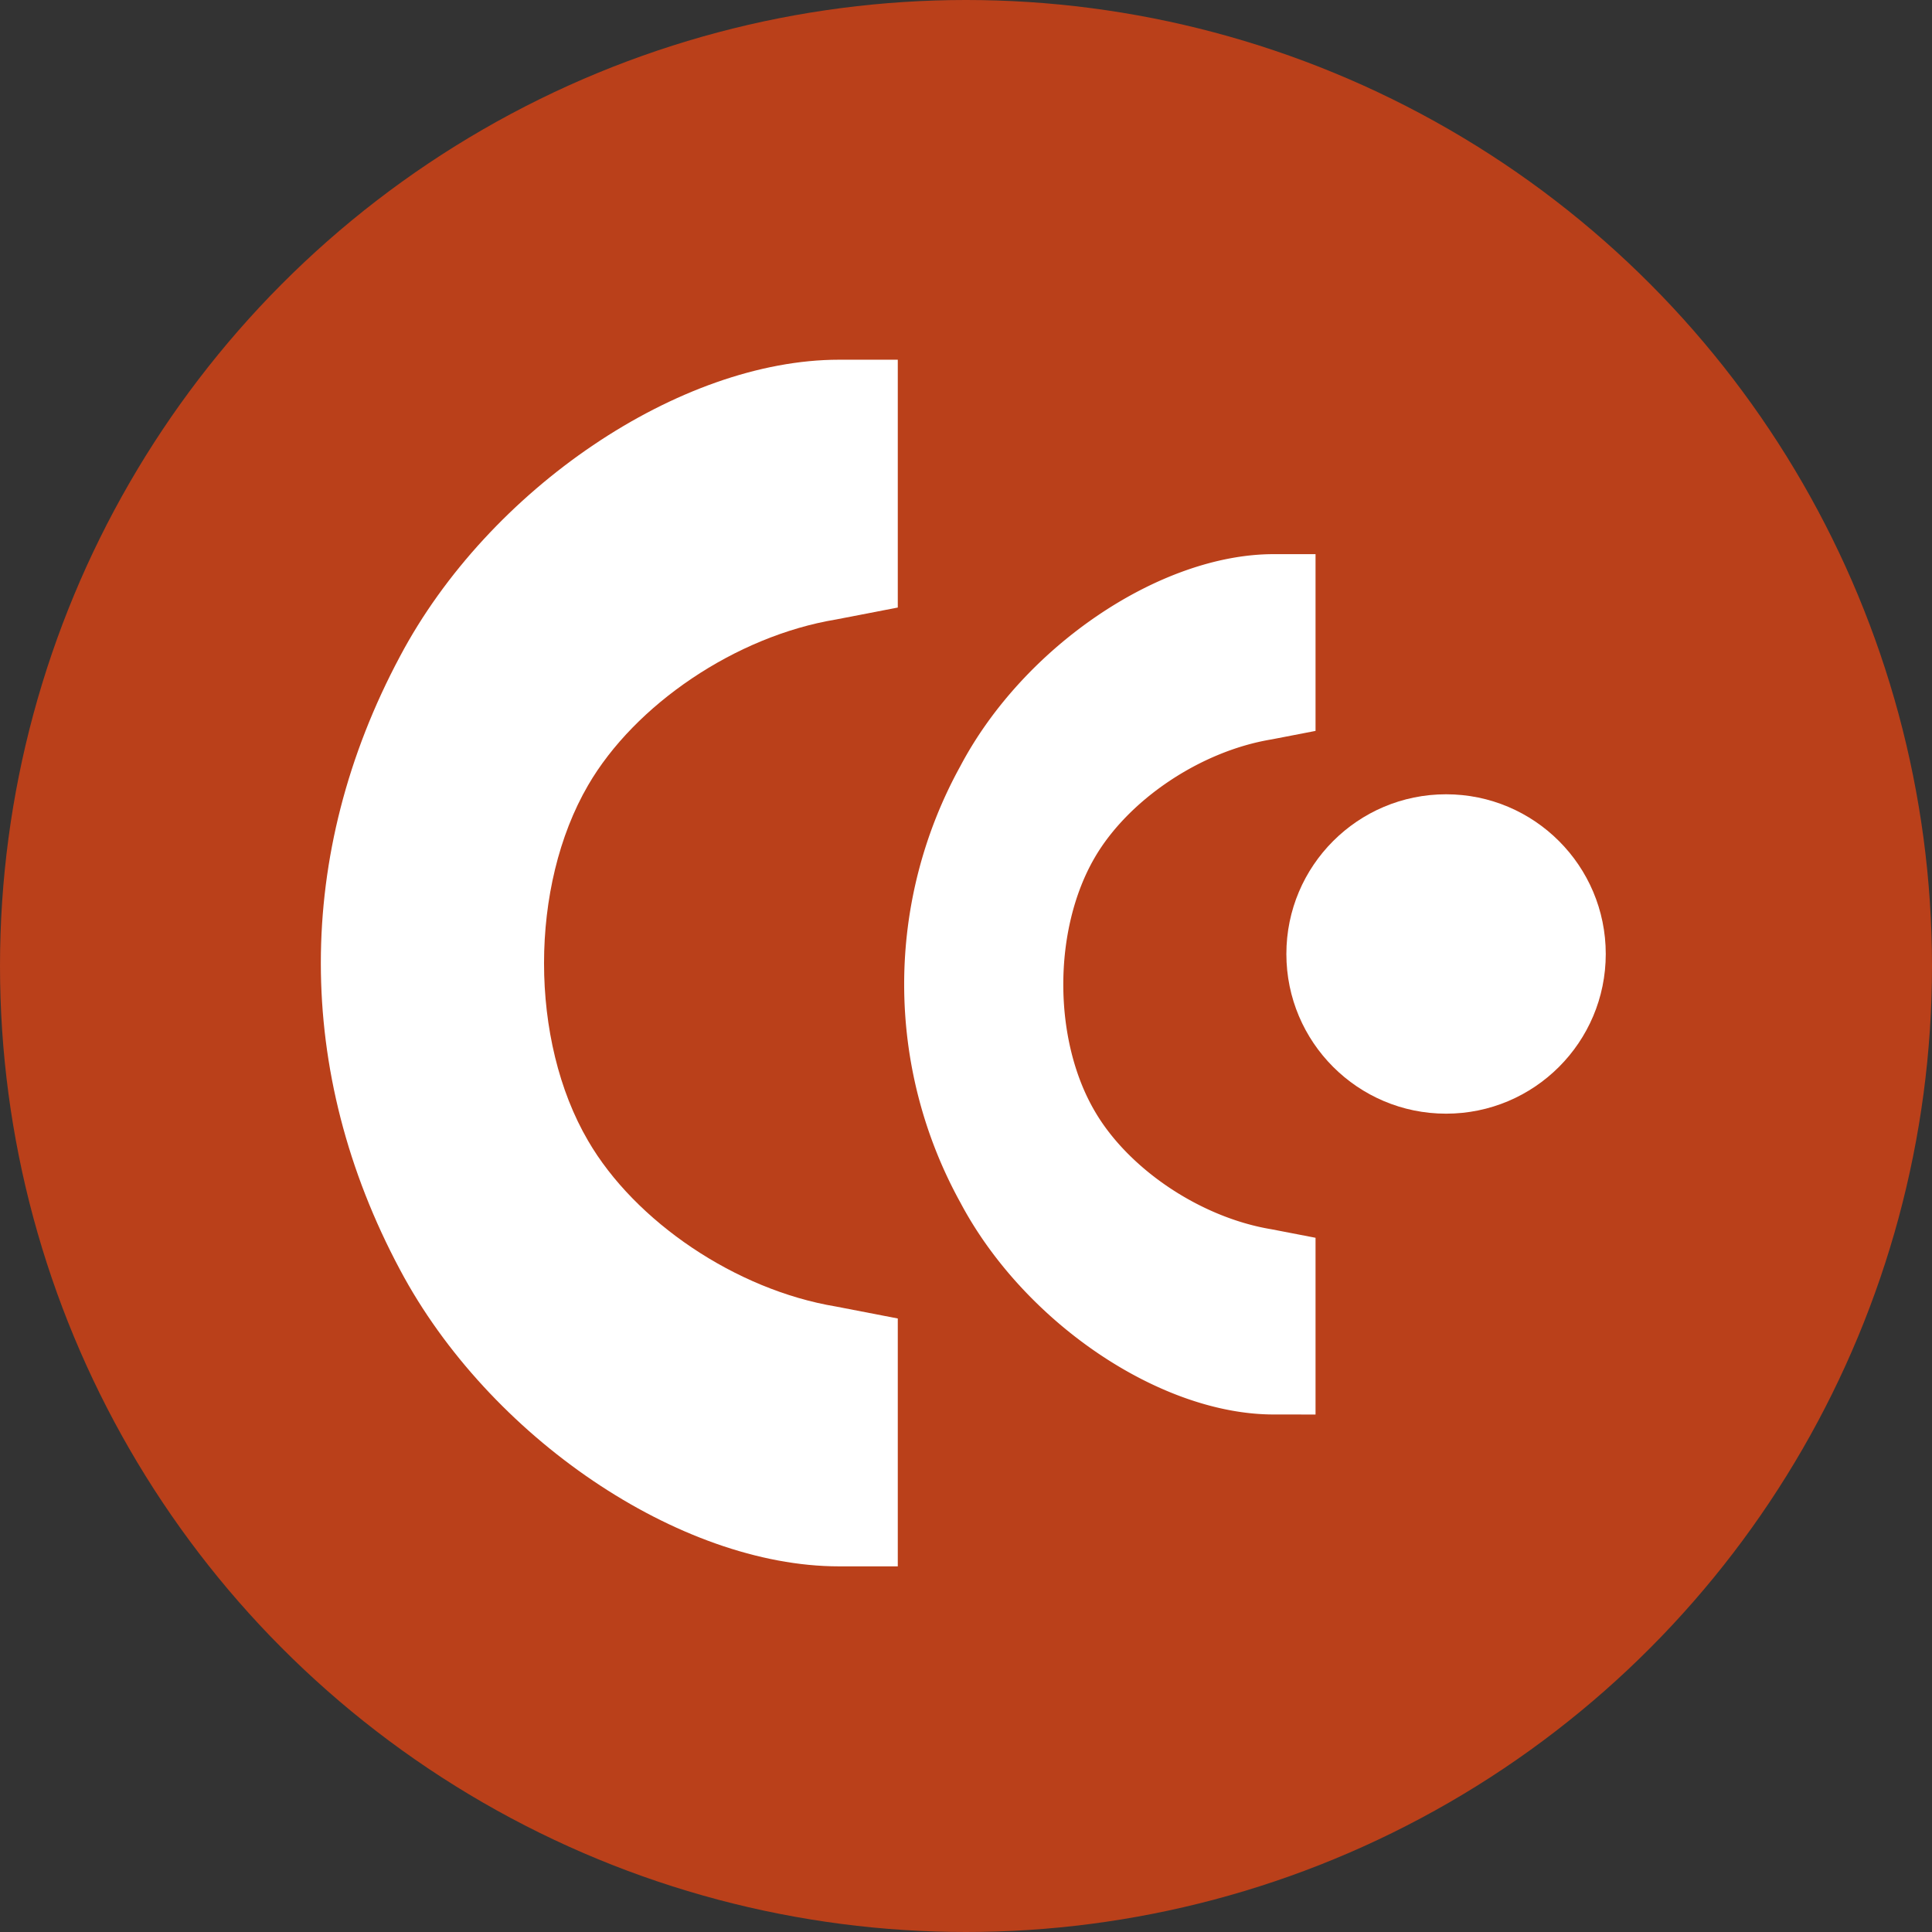
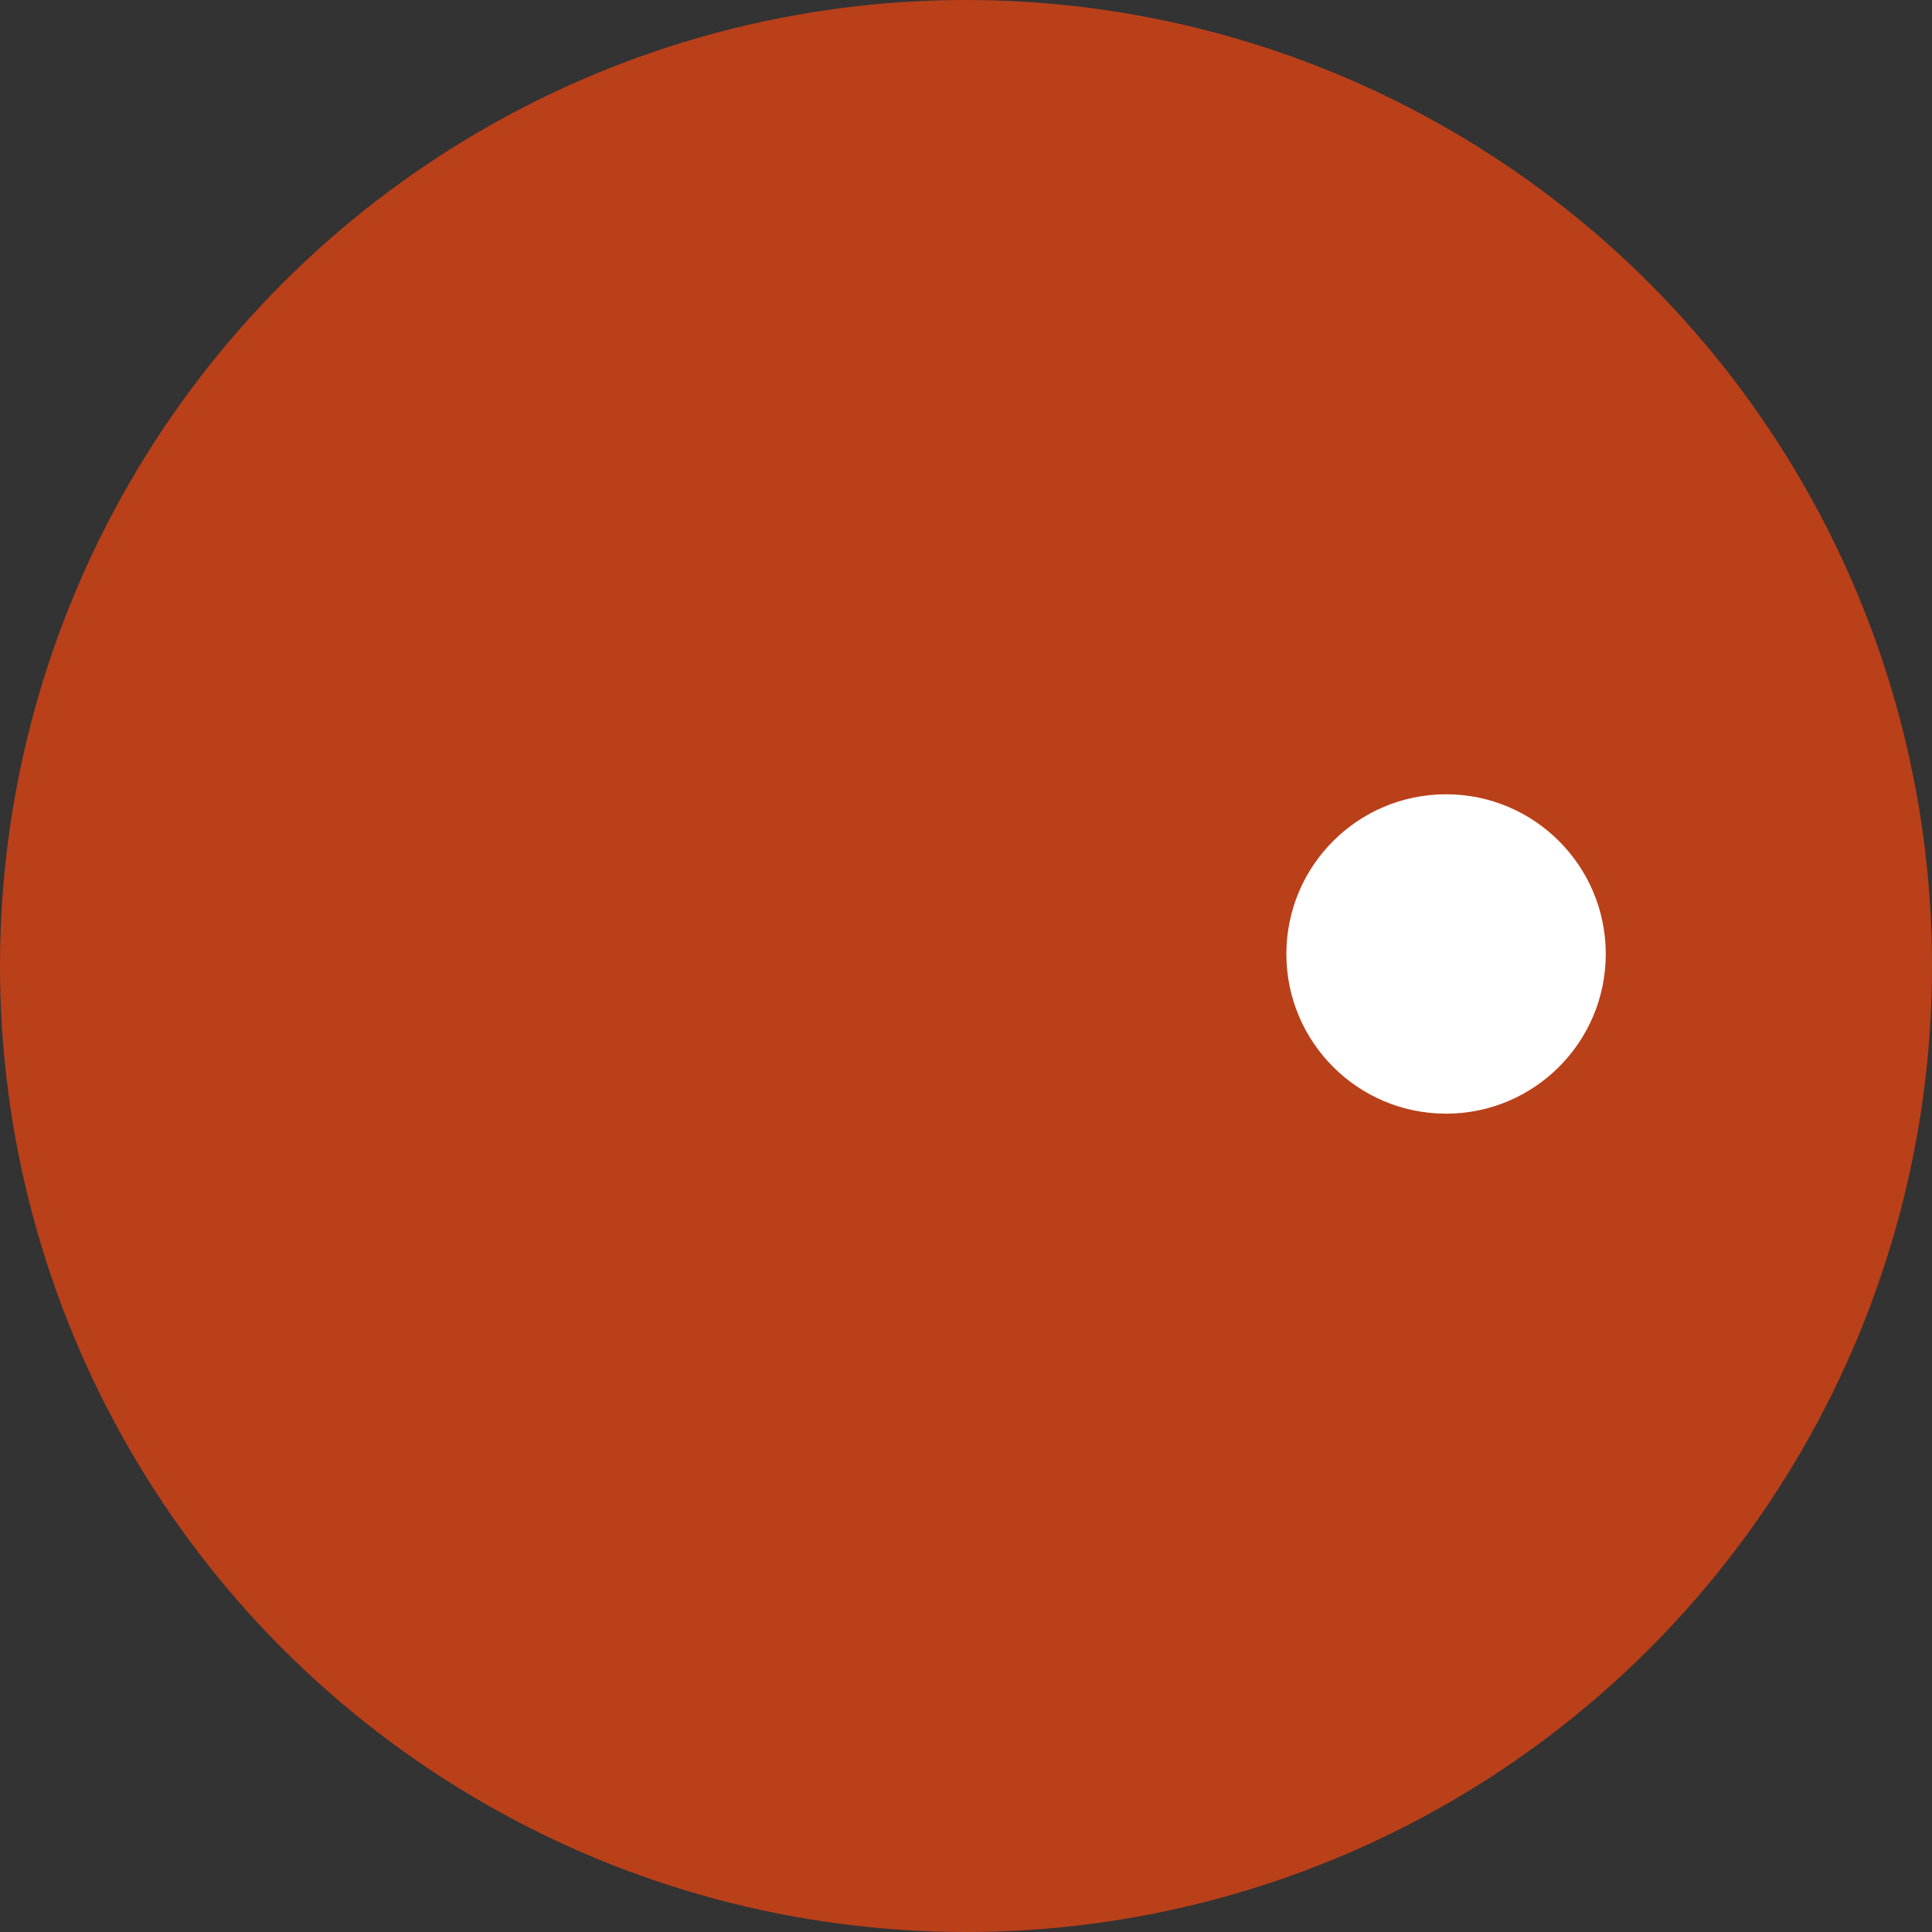
<svg xmlns="http://www.w3.org/2000/svg" id="Raggruppa_498" data-name="Raggruppa 498" width="175" height="175" viewBox="0 0 175 175">
  <rect x="0" y="0" width="175" height="175" fill="#333333" stroke="none" />
  <circle id="Ellisse_213" data-name="Ellisse 213" cx="87.5" cy="87.5" r="87.5" fill="#ba401a" />
  <g id="Raggruppa_429" data-name="Raggruppa 429" transform="translate(29.061 32.583)">
-     <path id="Tracciato_290" data-name="Tracciato 290" d="M354.935,385.9V363.445l-5.6-1.083c-9.085-1.506-18.216-7.72-22.453-15.015-5.319-9.085-5.319-23.065,0-32.2,4.236-7.3,13.368-13.509,22.453-15.016l5.6-1.083V276.6h-5.319c-14.4,0-31.725,11.673-39.775,26.877-9.555,17.887-9.555,37.656,0,55.543,8.049,15.157,25.324,26.877,39.775,26.877h5.319Zm-5.272,0" transform="translate(-302.675 -276.6)" fill="#fff" />
    <ellipse id="Ellisse_210" data-name="Ellisse 210" cx="14.465" cy="14.465" rx="14.465" ry="14.465" transform="translate(87.458 39.363)" fill="#fff" />
-     <path id="Tracciato_291" data-name="Tracciato 291" d="M339.938,354.532V338.523l-3.994-.772c-6.478-1.074-12.989-5.5-16.009-10.706-3.793-6.478-3.793-16.446,0-22.957,3.021-5.2,9.532-9.632,16.009-10.706l3.994-.772V276.6h-3.793c-10.27,0-22.621,8.323-28.36,19.164a40.923,40.923,0,0,0,0,39.6c5.739,10.807,18.057,19.164,28.36,19.164Zm-3.759,0" transform="translate(-249.838 -258.988)" fill="#fff" />
  </g>
</svg>